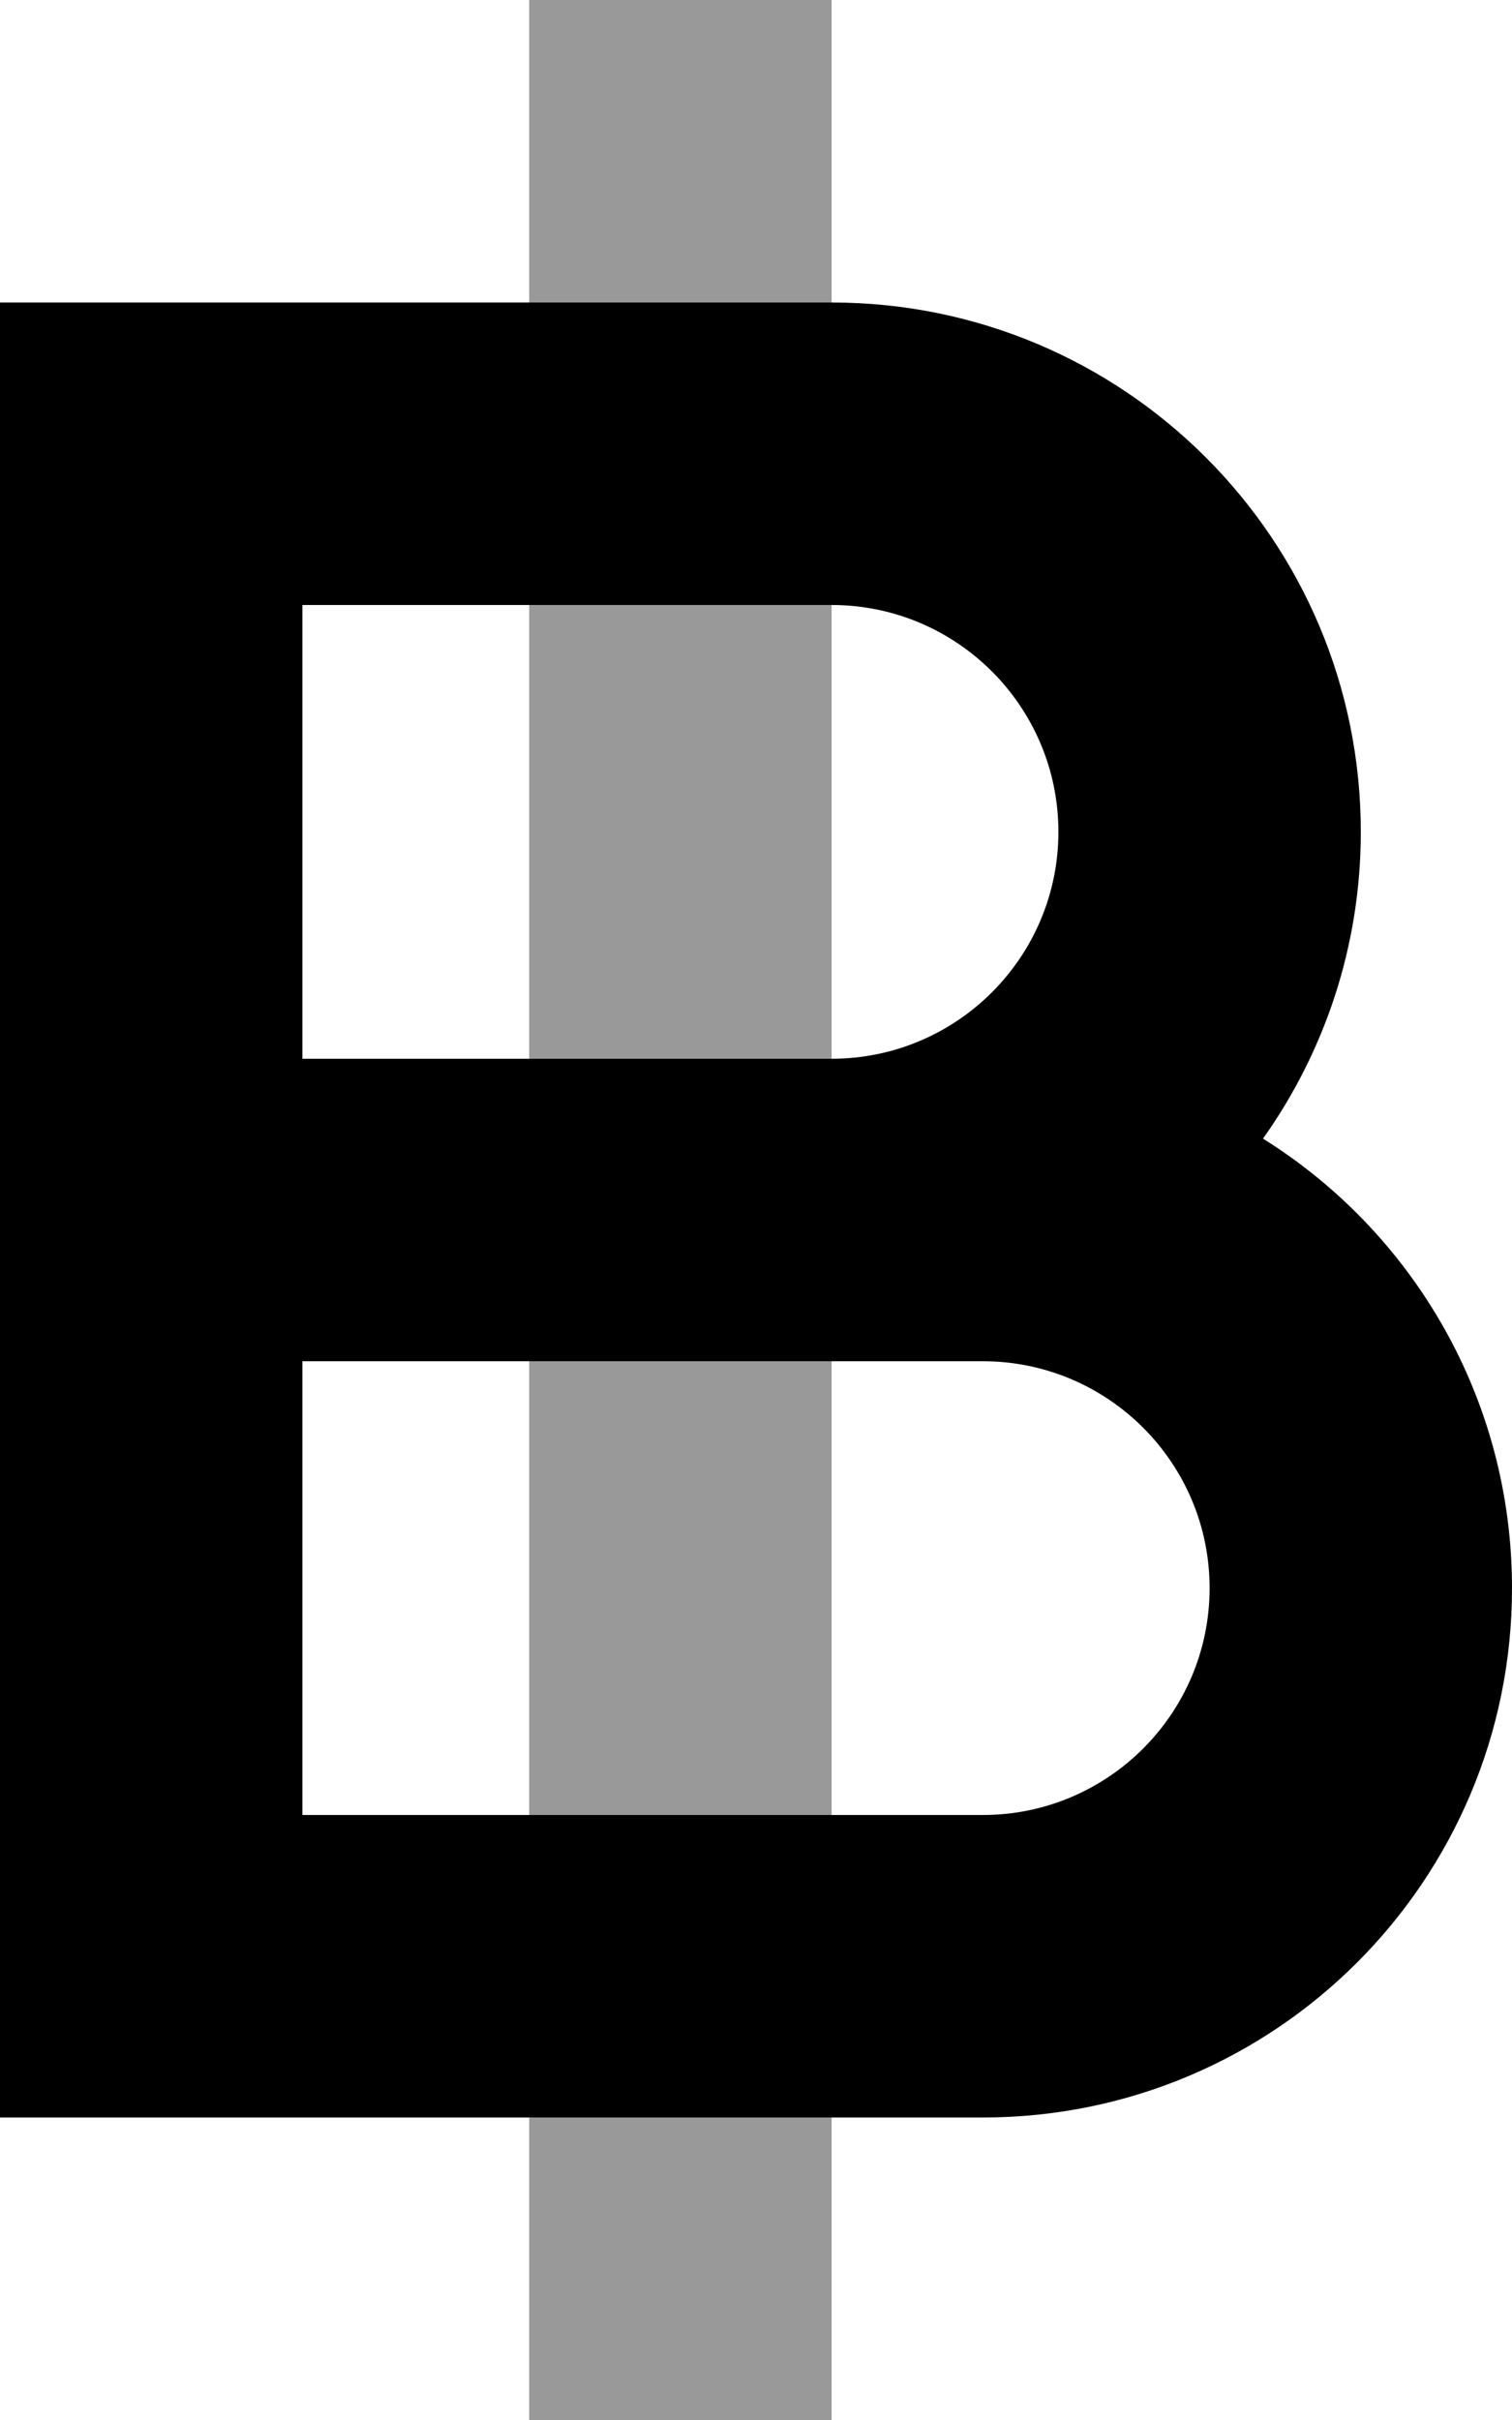
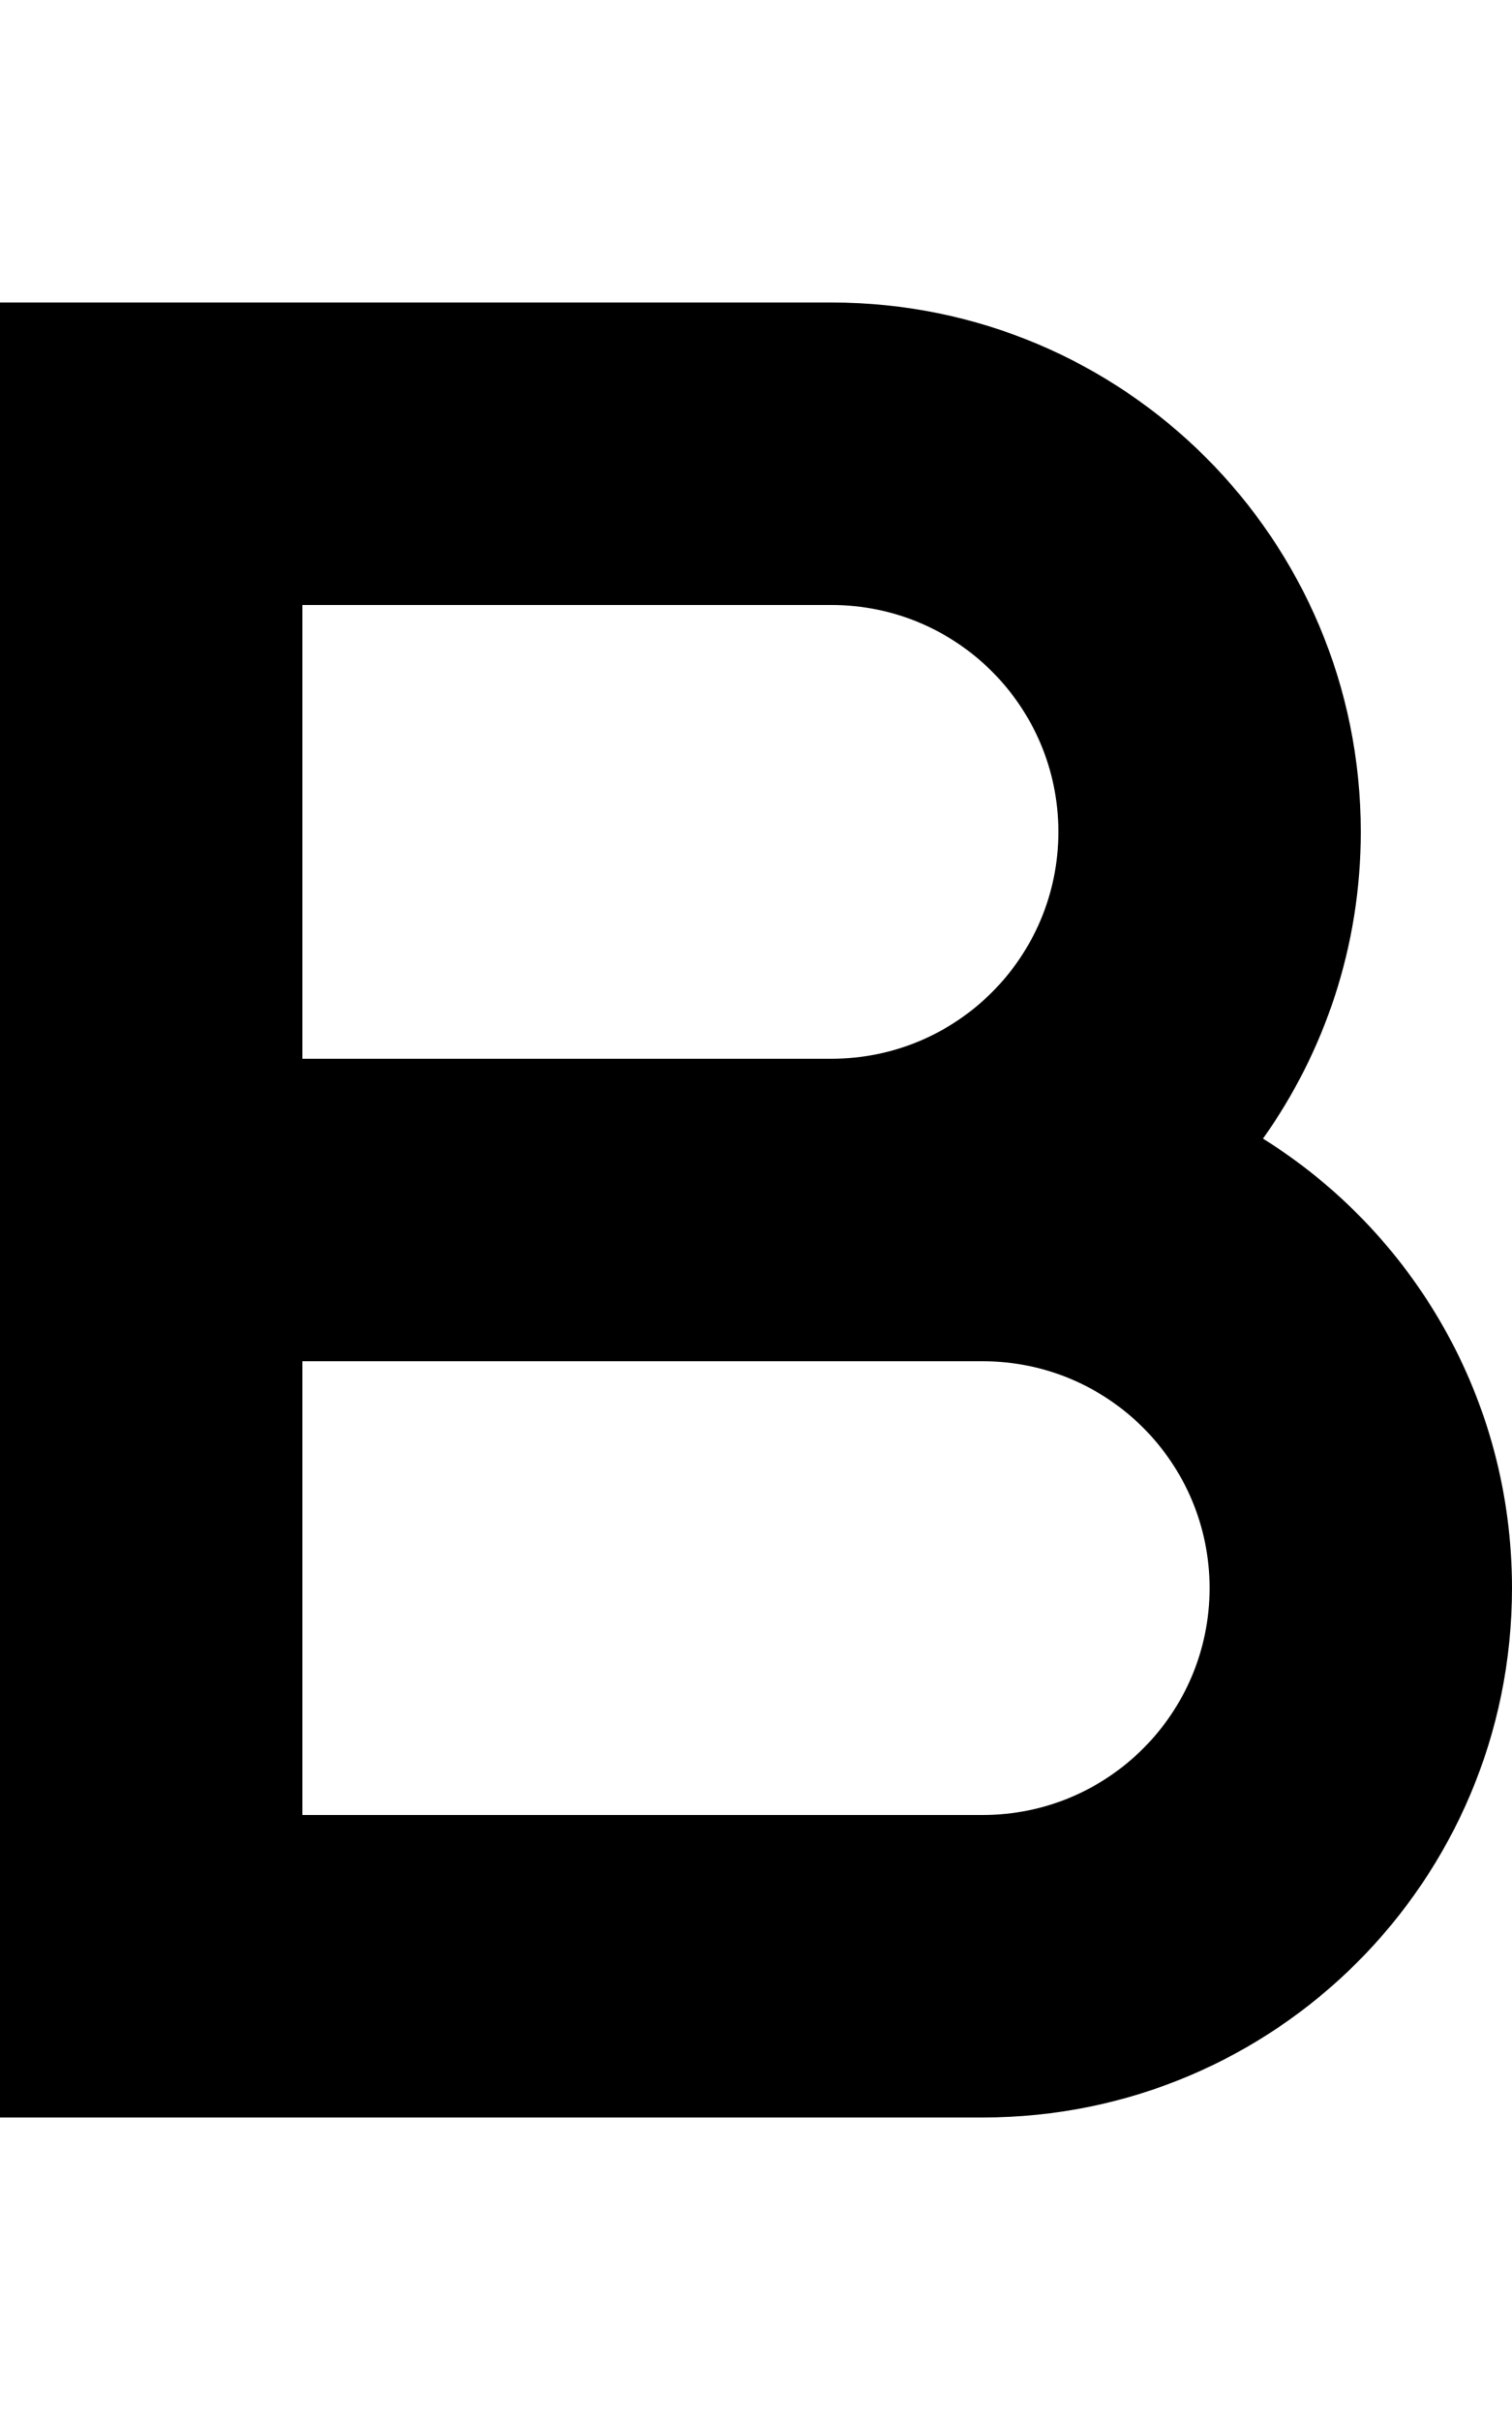
<svg xmlns="http://www.w3.org/2000/svg" viewBox="0 0 320 512">
  <defs>
    <style>.fa-secondary{opacity:.4}</style>
  </defs>
-   <path class="fa-secondary" d="M112 0l0 64 64 0 0-64L112 0zm0 128l0 96 64 0 0-96-64 0zm0 160l0 96 64 0 0-96-64 0zm0 160l0 64 64 0 0-64-64 0z" />
  <path class="fa-primary" d="M64 128l0 96 112 0c26.5 0 48-21.5 48-48s-21.5-48-48-48L64 128zM0 224l0-96L0 64l64 0 112 0c61.9 0 112 50.1 112 112c0 24.2-7.7 46.6-20.7 64.9c31.7 19.8 52.7 55 52.7 95.1c0 61.9-50.1 112-112 112L64 448 0 448l0-64 0-96 0-64zm176 64L64 288l0 96 144 0c26.5 0 48-21.5 48-48s-21.5-48-48-48l-32 0z" />
</svg>